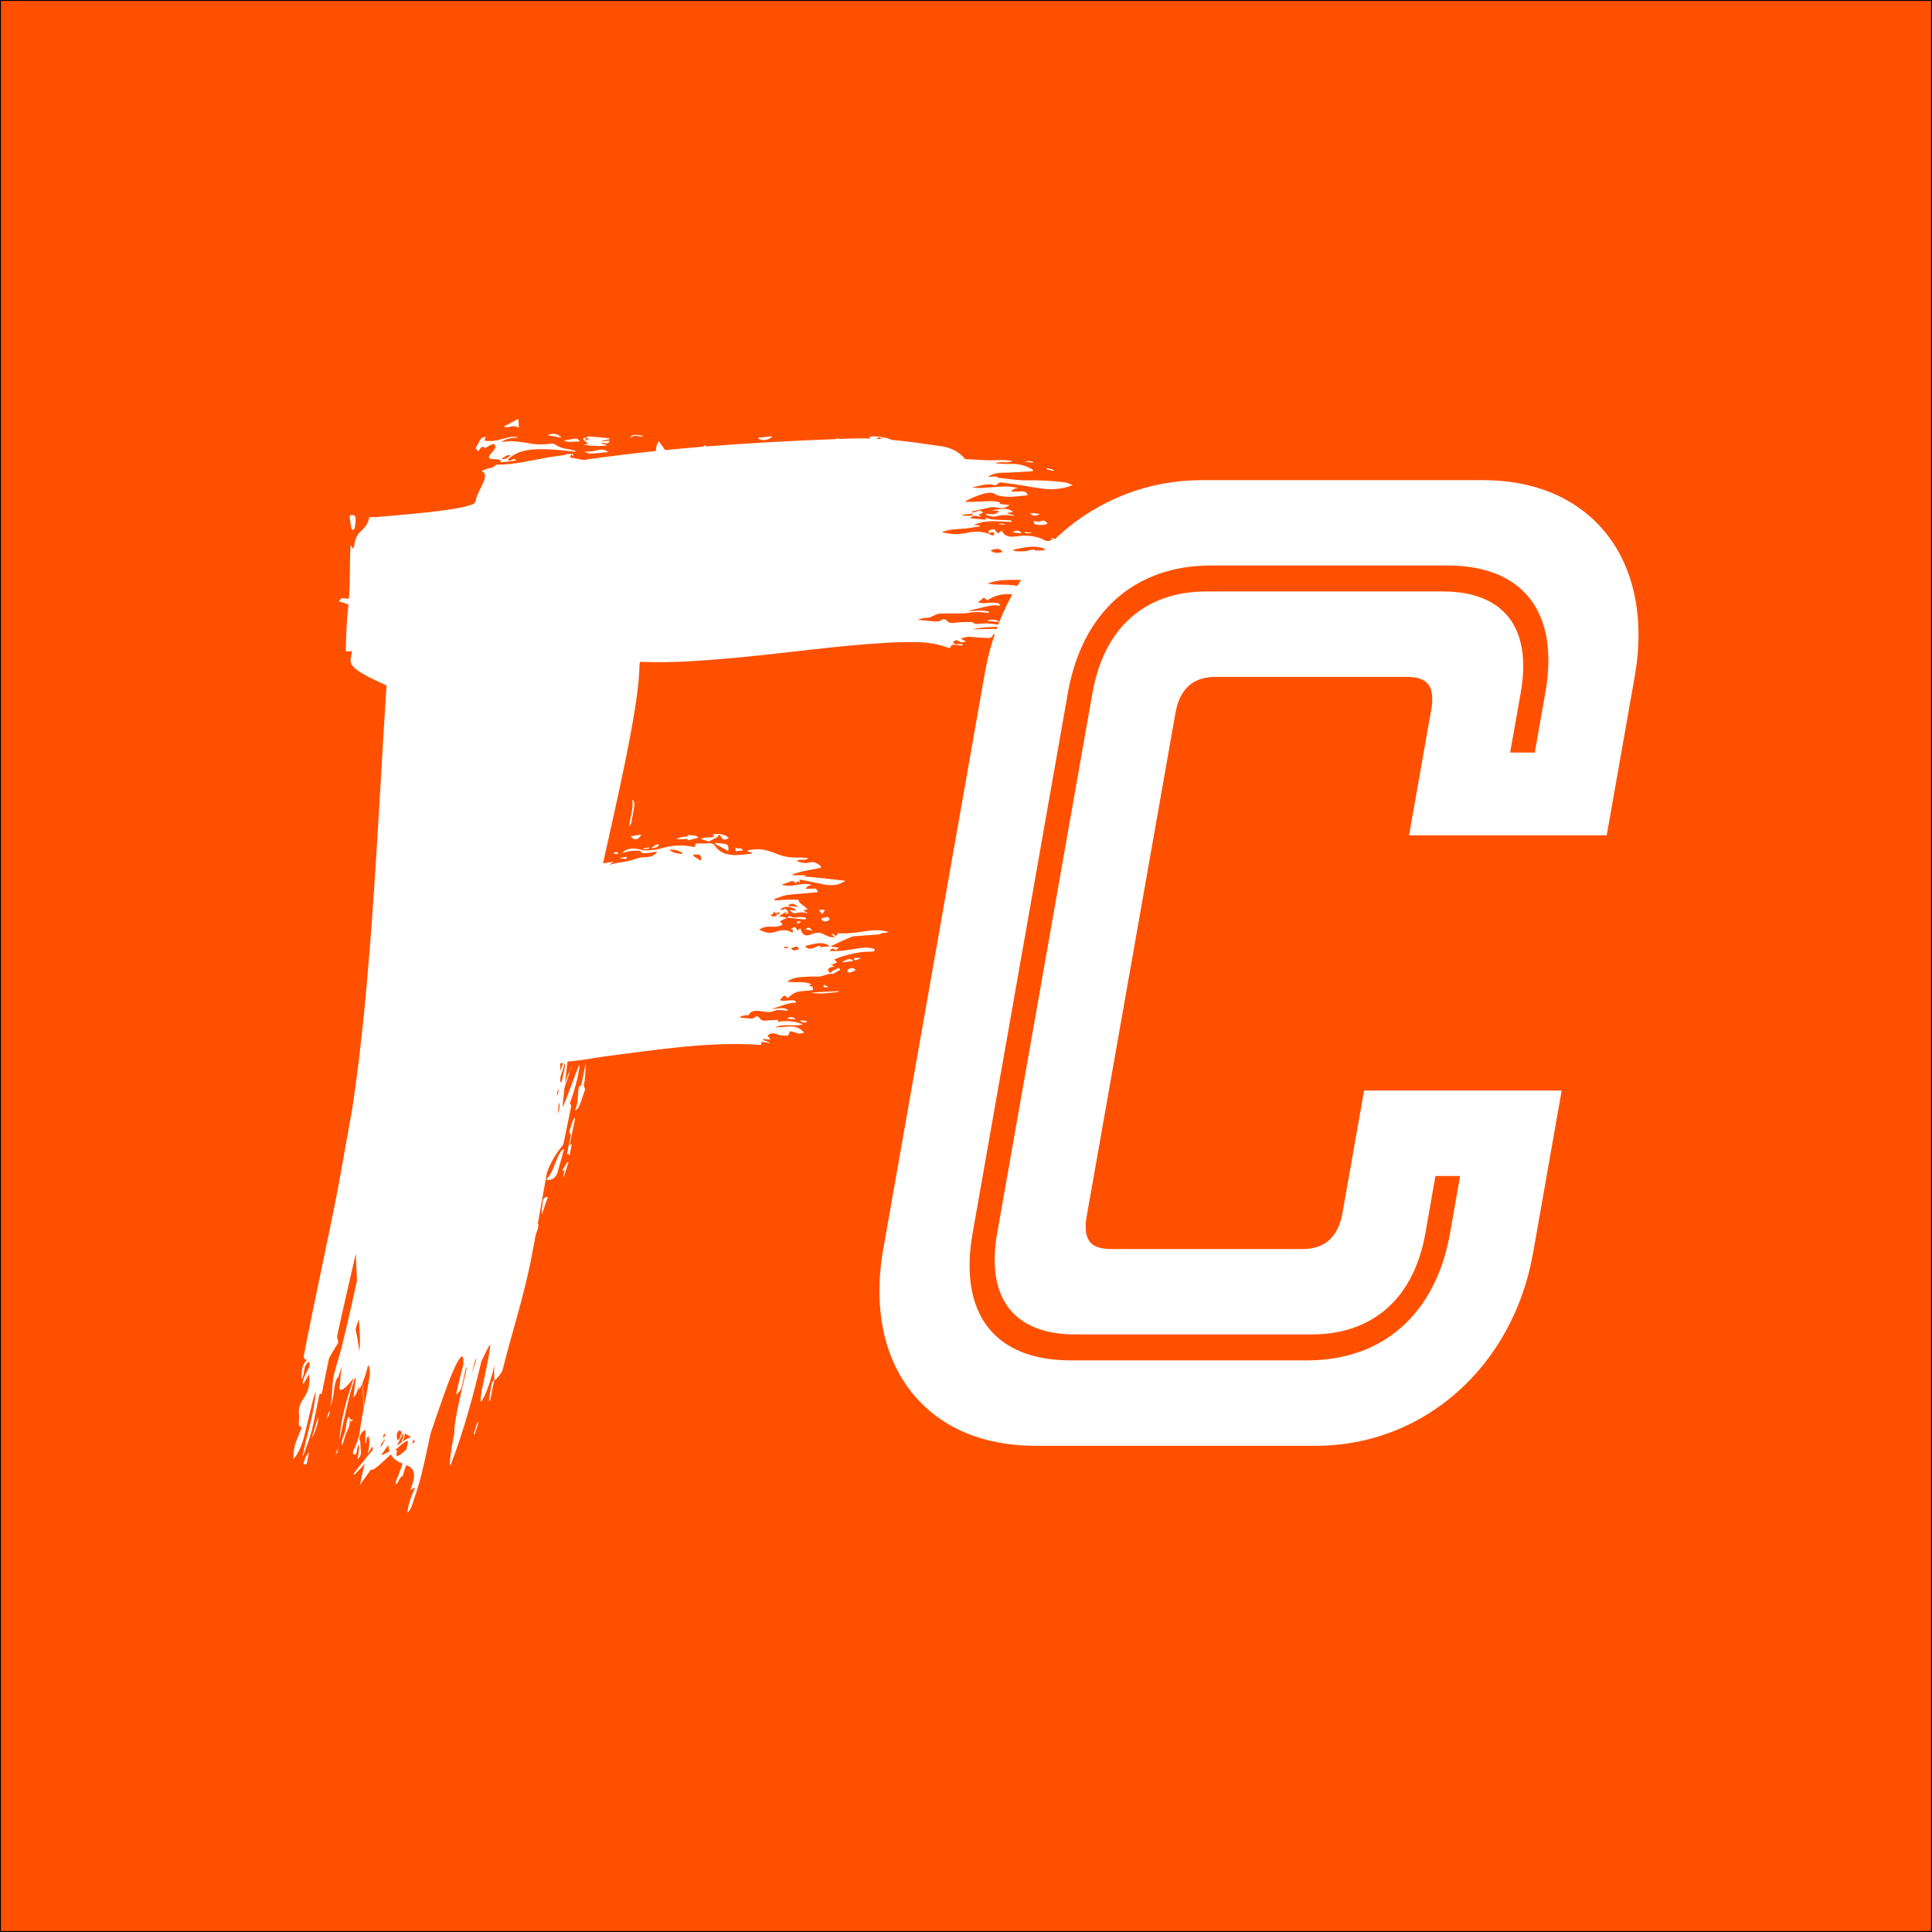
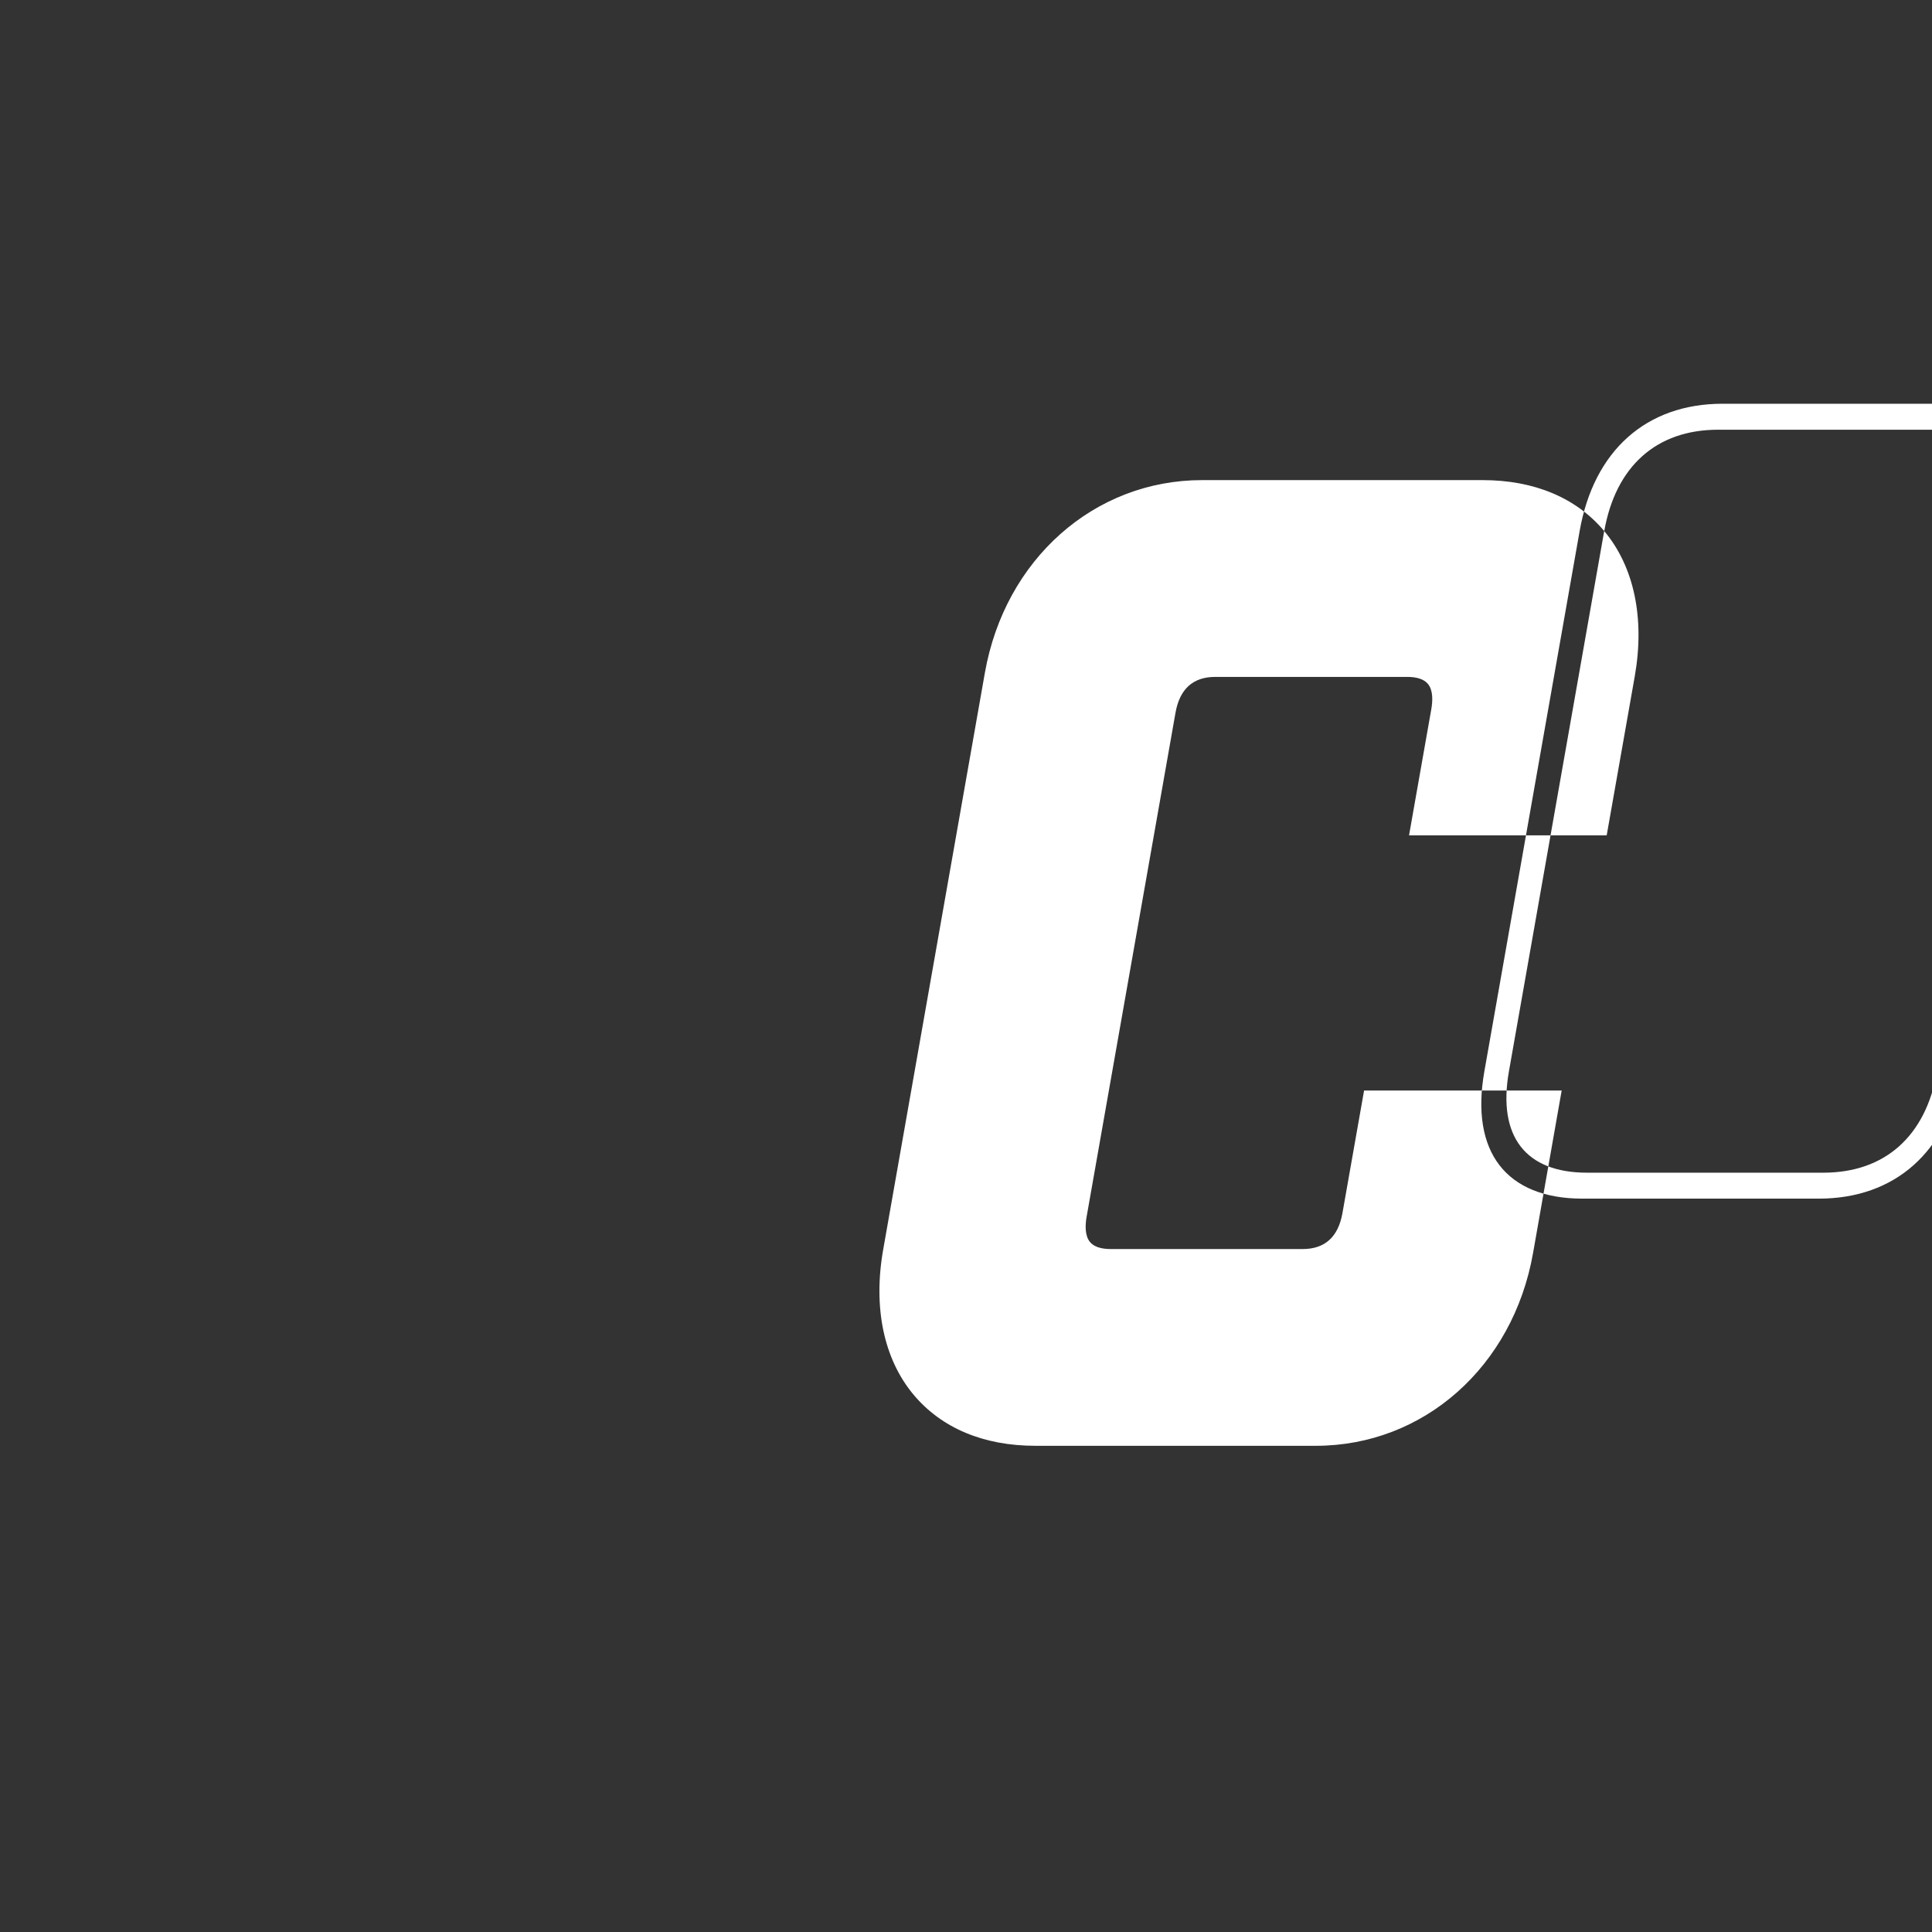
<svg xmlns="http://www.w3.org/2000/svg" id="App_Launcher" data-name="App Launcher" viewBox="0 0 1024 1024">
  <rect x="0" y="0" width="1024" height="1024" fill="#333333" stroke="none" />
  <defs>
    <style>      .cls-1, .cls-2 {        fill: #fff;      }      .cls-3 {        fill: #ff5000;        stroke: #000;        stroke-miterlimit: 10;      }      .cls-2 {        fill-rule: evenodd;      }    </style>
  </defs>
-   <rect class="cls-3" width="1024" height="1024" />
  <g>
-     <path class="cls-1" d="m850.26,281.47c-14.82-17.66-37.11-27-64.44-27h-148.7c-57.18,0-104.52,42.01-115.12,102.17-17.96,101.89-35.93,203.77-53.89,305.66-5.43,30.77.32,58.11,16.17,77,14.82,17.66,37.11,27,64.45,27,49.57,0,99.14,0,148.7,0,57.18,0,104.51-42,115.12-102.15,5.06-28.71,10.11-57.42,15.17-86.14-34.91,0-69.82,0-104.73,0-3.82,21.66-7.65,43.33-11.47,64.99-2.24,12.62-9.32,19.02-21.06,19.02h-101.74c-5.22,0-8.91-1.25-10.97-3.7-2.86-3.42-2.57-9.2-1.81-13.46,15.7-89.03,31.4-178.07,47.1-267.1,2.23-12.6,9.32-18.99,21.06-18.99,33.91,0,67.82,0,101.74,0,5.22,0,8.92,1.25,10.97,3.7,2.86,3.41,2.56,9.19,1.81,13.43-3.93,22.29-7.87,44.57-11.8,66.86h104.76c4.96-28.09,9.91-56.18,14.87-84.26,5.42-30.78-.32-58.13-16.18-77.03Zm-271.23,85.73c-16.83,95.47-33.66,190.93-50.5,286.4-6.08,34.42,8.78,53.68,41.4,53.68,41.74,0,83.48,0,125.22,0,32.61,0,54.27-19.27,60.34-53.68,1.78-10.1,3.56-20.2,5.33-30.3h13.06c-1.78,10.1-3.56,20.2-5.33,30.3-7.54,42.67-35.37,67.43-75.81,67.43-41.74,0-83.48,0-125.22,0-40.44,0-59.55-24.76-52.01-67.43,16.83-95.47,33.66-190.93,50.5-286.4,7.54-42.69,35.34-67.48,75.79-67.48h125.22c40.44,0,59.57,24.78,52.04,67.48-1.87,10.56-3.73,21.12-5.6,31.68-4.35,0-8.7,0-13.05,0,1.87-10.56,3.73-21.12,5.6-31.68,6.08-34.41-8.78-53.71-41.39-53.71-41.74,0-83.48,0-125.22,0-32.61,0-54.26,19.29-60.34,53.71Z" />
-     <path class="cls-2" d="m532.55,278.07c.02-.12.04-.23.06-.35-.94-.09-1.88-.18-2.82-.27-.03.17-.06.34-.09.51.92.03,1.9.08,2.85.11m-191.47,172.09c1.02-.17,2.05-.32,3.07-.49,0-.18-.03-.37-.03-.56-1.03.19-2.06.38-3.09.56,0,.17.02.31.05.48m202.14-167.52c1.21.01,2.42.02,3.64.03,0-.06,0-.13.01-.18-1.17-.19-2.34-.37-3.52-.56-.04.24-.08.48-.13.71m-365.34,488.27c1.44-1.03,1.12-2.46,1.35-3.76-.47,1.25-.9,2.49-1.35,3.76m246.81-282.32c-.66-.12-1.31-.25-2.2-.41.06.52.08.91.18,1.53.77-.43,1.4-.78,2.02-1.12m13.98,34.83c.08-.13.14-.27.22-.39-.76-.37-1.54-.73-2.38-1.15-.32,2.1,1.36,1.22,2.16,1.54m-113.65-70.98c.91.06,1.81.17,2.84.25-.73-1.4-1.52-1.46-2.84-.25m-152.03,299.61c1.22-1.29,1.96-2.68,1.63-4.48-.59,1.61-1.11,3.05-1.63,4.48m385.61-502.94c-1.22-.34-2.41-.69-3.62-1.05-.11.21-.21.43-.29.67,1.24.31,2.48.62,3.68.94.07-.2.14-.36.23-.56m-15.68-4.36c1.81.18,3.34.31,5.09.49-1.54-1.24-3.18-.89-5.09-.49m-210.71,209.34c-1.27.25-2.33.43-3.39.62.02.09.04.19.06.28.96.09,1.94.18,3.03.29.11-.42.22-.8.31-1.19m94.71,38.51c1.25.24,2.29.42,3.63.68-1.44-1.9-2.24-2.06-3.63-.68m26.41,15.05c-.25,0-.6.31-.74.56-.08.12.09.52.3.61.23.09.59.08.9,0,.67-.2,1.3-.45,2.22-.75.04.11-.02-.22-.13-.23-.84-.12-1.69-.19-2.56-.2m-26.36,34.31c.16.03.42-.46.79-.83-1.38-.13-2.38-.23-3.6-.34.53,1.45,1.84,1.04,2.81,1.18m-9.87-2.04c1.5.14,3.01.28,4.6.43-1.04-1.46-3.26-1.64-4.6-.43m-166.09,220.13c.2.05.38.08.58.13.68-2.05,1.33-4.08,2.03-6.12-.23-.05-.42-.08-.63-.14-.65,2.05-1.31,4.1-1.98,6.13m287.15-428.55c.13-2.5-2.5-.93-3.53-2.19.41,1.71,1.42,2.27,3.53,2.19m-188.87,116.21c-1.93-.67-2.8,1.27-4.25,1.72,1.95.32,3.72-.42,4.25-1.72m196.76-175.84c1.27,1.81,2.48,1.97,5.13.49-1.86-.19-3.56-.34-5.13-.49m-108.83,210.7c-.33-.14-.67-.37-1.04-.37-.71-.04-1.46.06-2.14.11.56.76,1.13,1.54,1.63,2.23.29-.35.66-.74.97-1.14.22-.28.38-.56.58-.83m-98.39-251.28c.67.23,1.63-.09,2.45-.16-5.06-1.08-6.49-.88-7.42,1.08,1.77-1.29,3.3-1.53,4.97-.91m197.78,50.89c1.79.17,3.3.31,4.84.45-.73-1.48-3.16-1.96-4.84-.45m-13.51,46.88c2.18.21,4.26.41,6.63.63-1.65-1.49-4.47-1.68-6.63-.63m-133.06,120.06c-.58,2.09-.27,2.35,1.68,1.84.63-.16,1.3-.06,1.93-.09-.24-2.2-2.77-.47-3.61-1.75m62.15,60.24c-.64-1.56-3.39-1.3-5.93.73,1.92-.23,3.86-.47,5.93-.73m-289.44,265.6c.26-1.65.67-3.32,1.03-5.04-1.97,1.66-2.31,3.88-3.01,6.05,1.24.44,1.79.16,1.98-1.01m127.7-544.22c2.18.39,4.51.8,7.04,1.25-1.28-2.2-5.51-2.68-7.04-1.25m145.78,257.39c1.11.54,2.27.14,3.55-.66-.53-.73-.48-1.85-1.92-1.32-.74.26-1.54.32-2.63.52.29.48.5,1.2,1,1.46m-271.02,274.07c1.69-2.33,3.92-9.14,3.44-11.29-1.11,3.72-2.25,7.46-3.44,11.29m288.39-248.08c-1.21-1.35-2.45-1.19-3.64-.61-.45.21-.65.88-.97,1.32.52.24,1.08.78,1.53.66.99-.26,1.92-.85,3.08-1.38m-155.61,106.21c.1.08.2.14.28.21.28-.09.54-.21.93-.36-.27,1.28-.51,2.45-.76,3.63.15.01.26.04.37.04.82-2.6,1.66-5.2,2.48-7.82-.18-.05-.36-.1-.55-.17-.91,1.5-1.83,2.97-2.75,4.46m131.92-94.24c2.62.57,5.67.71,8.81.26,1.41-.22,2.78-.23,4.16-.38.54-.06,1.11-.22,1.67-.31-.04-.11-.06-.21-.07-.32-4.99.26-9.96.51-14.57.74m-89.98-83.73c-1.78.26-3.55.55-5.65.87,1.89,2.54,4.09,2.03,5.65-.87m87.4,44.56c-.17-.2-.33-.54-.5-.55-1.31-.14-2.63-.54-3.83-.23-1.96.49-3.48.15-4.54-.76-.45.41-.83.72-1.14,1.03,3.1.33,6.19.68,9.29.97.19.01.47-.31.72-.45m-17.94-255.71c-2.49.27-5,.54-7.47.81,0,.16-.02.3-.04.46,2.2,1.47,6.03.79,7.51-1.27m-102.12,2.93c-.65-1.53-1.63-1.82-2.98-1.58-1.78.32-3.52.61-5.39.94,2.48,1.54,5.44.19,8.37.64m260.73,70.97c1.49,1.31,4.5,1.08,6.5-.47-1.72-1.62-4.05-1.49-6.5.47m-280.31,331.72c-.32,2.24-.43,4.5-.64,6.72.04.02.09.04.16.06,1.07-3.02,2.11-6.04,3.17-9.14-1.52-.1-2.45.59-2.69,2.35m261.35-358.82c1.98.47,4.05.41,6.24-.36-.76-1.11-1.69-2.01-3.07-1.55-1.52.51-2.87.6-4.25-.07-.1,1.2.12,1.75,1.07,1.98m12.2,37.62c-6.62.04-13.27.11-19.38.17,2.47,1.19,18.1,1.23,19.38-.17m-227.7,122.38c.44-.47.85-.96.96-1.47.65-3.31,1.29-6.6,1.79-9.92.11-.84-.37-1.71-.59-2.58-.17.06-.35.12-.52.19.62,4.62-1.33,9.16-1.64,13.79m-16.34-199.49c-2.52.57-4.98,1.17-7.56.79,1.14.56,2.35,1.17,3.57,1.12,3.08-.12,6.14-.53,9.22-.84-1.39-1.11-3.22-1.52-5.23-1.07m67.14,208.8c-1.65-.32-3.42-.37-5.12-.54-.08.14-.16.29-.26.42,2.34,1.31,4.66,2.62,6.94,3.93.52-2.08.07-3.52-1.55-3.82m193.32-148.16c.26-.07.51-.04.8-.06-.21-.22-.39-.64-.62-.64-1.17.03-2.39.13-3.56.25-.48.04-1,.32-1.46.27-2.93-.32-5.79.28-8.67,1.12-.01.17-.02.31-.05.48,2.21-.18,4.42-.36,6.64-.52,1.06-.07,2.34-.49,3.15-.11.83.39,1.21.29,1.91-.16.53-.35,1.21-.45,1.84-.63m-212.77,143.46c-.41.49-1,1.06-2.28.92-1.14-.12-2.48.64-3.73,1.02.01.13.01.24.03.37,1.78-.07,3.54-.18,5.55-.28,0,.15,0,.48.02.82,1.85-.46,3.69-.91,5.54-1.37-.21-.72-.81-1.15-1.86-1.17-1.02-.03-2.01-.18-3.27-.3m-95.22-216.27c1.77-.45,3.49-.83,5.39.4-.1-1.73-.2-3.08-.32-4.73-2.7,1.44-5.06,2.67-7.38,3.91-.02.13-.05.26-.07.38.8.04,1.63.24,2.38.04m-84.82,524.32c-.54,1.31-1.08,2.6-1.21,3.85-.19,2.42-.64,4.74-1.73,7.04-.62,1.29-.62,2.75-.91,4.16.12.05.23.09.35.14.22-.5.48-.99.66-1.49.58-1.76.92-3.59,1.73-5.27,1.01-2.17,2.17-4.24,1.45-6.63.24.32.47.64.74,1.03.32-.19.69-.42,1.43-.86-1.8,0-2.31-.74-2.5-1.96m2.1-469.77c.37-.3,1.03-.6,1.08-.92.24-1.78.55-3.59.45-5.36-.1-1.46-1.1-1.82-2.94-1.5-.05.59-.2,1.21-.11,1.79.22,1.69.51,3.34.82,4.99.1.38.46.66.7,1.01m117.92,311.78c-.12-.05-.23-.07-.34-.12-.37.6-.87,1.2-1.08,1.85-.66,1.92-1.21,3.84-1.71,5.55.3.64.73,1.2.8,1.84.05.67-.27,1.39-.45,2.08-.55,2.72-1.09,5.44-1.64,8.15,1.04-1.32.95.46,1.46.25.41-1.96.79-3.89,1.21-5.94-.37.16-.63.25-1.16.49,1-4.88,1.93-9.52,2.91-14.16m72.46-148.93c-1.41.12-2.78.11-4.17.23-.44.04-.91.36-1.66.66,1.68.58,2.88.98,4.09,1.4,1.57-.78,3.26-1.63,4.84-2.42.06-.33.14-.66.2-.99.39.1.86.1,1.17.29.27.19.35.58.5.87.91,1.51,2.28,1.62,3.91.38-1.26-1.87-6.95-2.92-8.65-1.48.4.08.72.18,1.04.26-.4.47-.83.75-1.27.8m145.56-171.37c-.05.2-.12.38-.18.58,1.17.31,2.32.77,3.53.86,1.12.06,2.3-.27,3.45-.5,2.65-.56,5.26-.35,7.8.25.04-.13.08-.22.1-.35-1.2-.34-2.39-.7-3.58-1.07,0-.11,0-.2-.02-.32.97-.17,1.95-.33,2.98-.51-3.5-3.02-7.96-.81-12.01-.95,1.49.16,2.95.3,4.56.45-2,2.7-4.42,1.51-6.62,1.56m-213.5,302.84c.31-1.13.48-2.25.69-3.36-.12.17-.21.36-.34.52.29-.69.33-1.53.41-2.29.12-1.49.17-2.97.25-4.47.05-.48.15-.95.22-1.43-.09,0-.18-.01-.28-.02-.79,3.8-1.57,7.61-2.33,11.35-.57-.3-1.03,0-1.19.77-.18.77-.3,1.57-.38,2.36-.21,3.27-.15,6.53-1.67,10,1.67-.92,2.27-2.18,2.73-3.54.84-2.5,1.75-4.97,2.57-7.46.12-.32-.05-.76-.19-1.07-.24-.44-.42-.9-.5-1.37m-11.98,34.94c-.72,1.09-1.39,2.22-1.9,3.39-1.76,3.99-2.74,8.32-6.04,11.74,2.62.57,5.18-.92,5.99-3.66,1.24-4.12,2.32-8.27,3.58-12.82-.64.51-1.29.84-1.63,1.35m13.81-374.68c-.6,0-1.14,0-2.16,0,1.45.9,10.97,1.32,12.79.47-1.11-.3-2.22-.62-3.34-.94.87-.24,1.68-.24,2.45-.07,1.25.26,1.75,0,2.14-1.39-1.34.15-2.68.3-4,.44,0-.09,0-.18,0-.3,1.31-.31,2.68-.63,4.04-.94-.01-.15,0-.28-.02-.43-3.77-.36-7.52-.75-11.32-1.03-.37-.03-.82.61-1.28.95.09.1.18.21.26.31.47-.13.98-.26,1.89-.5-.82.7-1.3,1.11-1.88,1.59-.3-.65-.51-1.13-.83-1.78-.49.45-.83.76-1.01.91.92.84,1.74,1.59,2.57,2.35-.09.11-.19.23-.31.35m-45.44,7.74c1.53.46,3.4-.35,4.76-1.95-1.91-.26-3.15.95-4.76,1.95m-12.19-3.95c-.63-.69-1.18-1.29-1.49-1.66.78-1.41,1.51-2.67,2.17-3.96.58-1.25,1.72-2.05,3.23-2-.21.54-.38,1.07-.71,1.95,1.49.07,2.92.33,4.35.16,2.14-.3,4.33-.79,6.46-1.4,2.08-.62,4.11-1.06,6.18-.74.31.04.57.17.82.34-3.06.08-6.07.37-8.95,2.32,2.13-.16,4.11-.53,6-.4,3.1.22,6.2.58,9.21,1.18,3.77.75,7.58.55,11.44.13.65-.08,1.46.05,1.92.39,1.68,1.19,3.51,1.91,5.66,2.27,1.74.25,3.45.74,5.19,1.12-.05.16-.09.31-.14.47-4.13-.4-8.24-.95-12.41-1.16-4.86-.23-9.78-.44-14.71.71-3.35.76-6.48,2.46-8.52,4.52.47.96,1.24.74,2.02.25.78-.5,1.47-.64,2.37.37-2.92.35-5.48.65-8.23.98.13-1.48-1.02-1.65-2.39-1.65-.94.01-1.9-.08-2.83-.23-1.06-.16-1.3-.9-.75-1.78.59-.89,1.4-1.62,2.02-2.47.43-.54.94-1.14,1.02-1.73.23-1.61-.71-2.22-2.25-1.49-1,.46-1.93,1.13-2.98,1.74-1.55-1.09-2.16-.84-3.71,1.76m43.01,345.04c-.2.58-.37,1.12-.55,1.61.01,1.3-.12,2.77-.36,4.42,0,0,.01,0,.02,0,1-1.95.99-3.93.89-6.04m-77.72,179.87c-.09.42-.22.84-.36,1.25.53-.46,1.03-.93,1.53-1.41-.36-.38-.72-.72-1.05-1.04.02.34,0,.68-.12,1.2m-3.48,4.17c.27-1.1.52-2.19.77-3.28.69-2.92-2.48-.32-6.46,3.39-.02.13-.06.24-.08.37.38-.01.7,0,1.02-.02-.15.51-.31.98-.42,1.43-.69,2.93,1.82,1.15,5.18-1.88m-8.92.77c-.33-.9-.54-1.91-.68-3.11-.98,1.4-2,2.81-3.01,4.24-.05.06-.05.09-.08.12,0,0,0-.02-.02-.02-.16.27-.36.54-.56.81.95.03,2.51-.81,4.35-2.05m-3.59-6.7c.45-.51.89-.97,1.31-1.45-.03-.33-.09-.66-.12-.99-.17.03-.38.03-.53.04-.2.8-.44,1.6-.65,2.4m-9.87-17.15c.62-3.03,1.27-6.05,1.77-9.09.46-2.57.85-5.17,1.27-7.73.02-2.33-.2-4.14-.91-4.87-.75,3.16-1.67,6.28-2.98,9.36.43,4.94.69,9.37.86,12.33m-2.76-45.84c-.79,1.59-1.59,4.06-1.78,5.55.76,2.78,1.41,6.79,1.98,11.28.29-2.48.4-4.96.3-7.45-.15-2.92-.33-6.07-.5-9.38m22.92,64.84c1.87-1.29,3.49-2.3,4.57-2.48-.29-.26-.52-.46-.64-.54-.83-.52-1.68-1.01-2.48-1.45-.21,1.61-.69,3.36-1.46,4.48m.24-4.08c-.97,2.04-2.04,4.07-3.04,6.11.9-.64,1.75-1.27,2.58-1.84.04-.55.02-.95.16-1.21.76-1.32.82-2.61.47-3.97,0-.02,0-.04,0-.06,0,0-.01,0-.02,0,0,.33,0,.69-.15.97m-3-.54c-.13,1.03-.13,2.08.14,3.18.04.21.14.4.24.67,1.67-1.24,1.49-3.07,2.19-4.57-.48-.26-.99-.53-1.48-.77-.35.47-.7.95-1.09,1.5m-8.15,6.85c.13-.29.25-.56.4-.86.6-.94,1.24-1.92,1.52-2.94,0-.01,0-.02,0-.04-.63.81-1.31,1.66-2.05,2.54-.17.62-.32,1.25-.47,1.88.2-.17.41-.38.59-.59M464.43,232.5c.93.05,1.87.11,2.82.18-.86-1.06-1.45-1.12-2.82-.18m45.63,40.34s.06.37.21.39c1.79.26,3.57.4,5.32-.48,0-.17,0-.33.01-.5-1.84.21-3.64.4-5.55.59m15.03,18.94c1.69,1.65,3.88,1.38,6.27.83-.87-1.93-3.25-2.2-6.27-.83m-225.65,273.44c.14-.86.11-1.33-.15-1.57-.5,1.84-1.31,4.51-2.28,7.29,0,.89,0,1.78,0,2.67.13,0,.23,0,.38,0,.12-.14.29-.26.32-.4.61-2.66,1.29-5.32,1.73-8m-4.25,15.52c.97-1.3.96-2.54.65-3.83-.24,1.13-.45,2.3-.72,3.6.02.08.03.15.07.23m1.8-13.05c.57-1.63,1.06-3.12,1.5-4.27-.38,0-.85.05-1.52.17.02,1.36,0,2.72.02,4.1m-46.9,160.1c.79-2.45,1.62-4.89,2.47-7.32-.35-.88-1.31,2.3-2.47,7.32m104.69-277.5c1.72,1.95,4.3,1.99,6.69,2.39.1-.16.23-.33.33-.5-.94-.49-1.8-1.18-2.82-1.44-1.33-.33-2.74-.32-4.2-.46m12.71,3.37c1.21.79,2.44,1.58,3.65,2.37.22-.17.41-.32.65-.47-.27-.8-.26-2-.85-2.3-.84-.45-2.13-.28-3.18-.37-.09.27-.19.52-.27.78m41,30.97c.46.68.69,1.09.8,1.2,1.06-.15,1.83-.28,2.59-.39-.1-.15-.34-.41-.57-.69,1.67-.22,1.8-.3,1.85-1.56-1.17.9-2.31,1.28-2.91-.22-.52.7,0,1.98-1.76,1.66m7.23,17.3c-.04.24-.12.47-.2.69.84-.08,1.68-.16,2.52-.23-.79-.72-1.55-.7-2.32-.46m121.21-210.54c.44.25.83.72,1.29.76,1.64.08,3.35.16,5.03,0,1.39-.14,2.84-.65,4.27-.91.33-.07.72.26,1.08.39-.03.07-.08.13-.13.19,2.21-.05,4.39-.08,6.74-.14-5.74-3.26-11.96-1.63-18.28-.3m18.78,2.56c1.23-.06,2.33-.11,3.79-.18-1.78-1.28-2.67-1.23-3.79.18m-138.19,186.22c1.88.18,3.51.33,5.46.53-2.26-2.09-3.52-2.23-5.46-.53m1.64,22.32c1,1.44,2.04,1.61,4.23.58-.78-2.77-2.85-.33-4.23-.58m7.5-1.03c1.17,1.41,2.41,1.73,4.27,1.11.98-.34,1.91-.8,2.89-1.17.85-.33,1.25-.15.86.64,1.7-.14,3.3-.31,5.19-.47-4.22-3.09-8.68-1.11-13.21-.11m-1.46,44.76c.34.32.59.67.98,1.12-1.49.54-2.69.69-3.94.21-1.11-.43-2.3-.68-3.37-.98-.24.21-.35.27-.38.35-.59,2.01-.61,2.14-2.78,2.03-1.53-.07-3.06-.44-4.49-.92-1.59-.57-2.8-.5-4.41.84.26.34.5.68.74,1.02.19.31.41.62.79,1.17-1.46-.14-2.62-.24-3.82-.36-.04.15-.11.3-.16.45,1.24.53,2.52,1.05,3.76,1.56-.07.07-.1.14-.15.21-1.36-.24-2.71-.48-4.17-.73-.11.44-.27.96-.44,1.6-.27.02-.54.07-.78.06-26.72-1.85-53.75,2.47-80.64,5.91-3.36.41-10.7,1.68-14.07,2.17-2.31.34-4.61.5-7.04.73-.3,2.52-.63,4.98-.9,7.45-.16,1.4-.29,2.78-.48,4.14,1.27-3.84,2.13-6.49,1.6-4.67.43-.73.86-1.48,1.22-2.23-.73,2.21-1.88,5.59-3.03,9.09-.35,3.2-.67,6.4-1.06,9.62-.46,4.38,9.62-25.6,9.04-21.23-.82,6.28-2.48,12.43-4.66,18.53-.25.74-.97,1.66.11,2.33.16.14.05.76-.02,1.13-1.29,6.41-2.6,12.81-3.93,19.21-.09.42-.43,1.04-.7,1.38-3.7,4.34-6.27,9.13-8.14,14.15-1.64,9.17-3.26,18.37-4.9,27.54.2-.08.3-.13.55-.22-.85,4.11-.03.92-1.22,4.62-.1.27-.23.54-.32.83-.89,4.79-1.79,9.61-2.74,14.4-4.04,19.87-9.87,37.41-14.81,57.18-.47,1.92-2.31,3.68-3.72,5.4-.29.38-.49.2-.64-.3-.78,3.97-1.57,7.75-2.36,11.53-.16-.03-.35-.04-.55-.06.46-2.99.8-5.97,1.39-8.95.18-.88.95-1.71,1.5-2.64-.24-1.17-.18-3.91-.08-7.03-1.25,5.66-2.92,11.19-5.42,16.56-.37.83-.94,1.59-1.4,2.37-.18-.05-.34-.1-.52-.15.2-1.88.35-3.76.7-5.62,1.25-6.49,2.82-12.95,3.92-19.45.28-1.71.46-3.42.62-5.13-1.42,1.97-3.27,6.04-4.78,9.34-4.37,18.4-9.29,36.67-16.21,54.63-.17-.01-.33-.04-.53-.05.17-1.68.24-3.36.45-5.03.53-3.83,1.16-7.67,1.98-11.49-.29-8.03,6-30.37,6.59-35.02-.1,0-.2-.01-.3-.02-.11.3-.24.6-.31.89-.64,2.98-1.23,5.92-1.87,8.88-.39,1.75-1.34,3.28-3.1,4.66.87-5.52,2.59-10.91,3.87-16.32-.11-2.75.01-6.58-3.01-1.34-4.27,7.55-10.23,26.08-14.32,37.82-1.75,7.59-3.18,15.2-5.1,22.76-1.36,5.43-3.22,10.78-5,16.13-.46,1.34-1.4,2.57-2.36,3.76.45-4.62,2.07-8.99,4.18-13.65-.91.46-1.54.76-2.61,1.3,3.94-9.53,1.47-11.6-2.19-13.17-.56,1.78-1.14,3.56-1.66,5.31-.04.12-.04.33-.12.38-1.85.9-1.91,2.94-3.19,4.23-.05.05-.16.04-.68.21.19-.84.18-1.56.49-2.19,1.32-2.86,2.34-5.77,3.24-8.71-2.31-.94-4.71-2.09-6.23-4.86-4.7,4.49-9.64,9.21-10.49,8-3.58,5.03-6.28,8.81-6.15,8.6.72-1.21.75-2.43,1-3.71.51-2.67,1.2-5.33,1.89-7.97-3.28,3.77-5.8,6.4-5.84,5.6-1.54,1.38,2.18-3.39,6.87-9.07.03-.18.1-.37.18-.56-.02.13.07.15.05.26.94-1.14,1.91-2.3,2.89-3.45.05-.48.08-1,.15-1.49-.14-.06-.3-.11-.46-.16-.74,1.22-1.51,2.47-2.25,3.66.64-3.05,1.3-6.21.43-9.35-1.85.98-.53,2.78-1.78,3.9.05-2.41.11-4.79.16-7.22-1.75.47-3.27,2.85-3.26,5.02.02.31.28.61.45.92.09,1.73.17,3.57.33,5.42.14,1.53-.16,2.88-1.76,4.16.2-2.69,1.48-5.24.38-8-.35,1.74-.61,3.11-.93,4.49-.11.4-.38.99-.68,1.08-.32.11-.9-.2-1.11-.48-.2-.26-.13-.77.02-1.15.49-1.27,1.05-2.52,1.54-3.79.1-.22.08-.46.19-.65,1.6-3.08,1.78-6.27,2.24-9.52.46-3.1,1.05-6.21,1.66-9.32-.18-2.47-.43-6.63-.82-12.85-.52,1.24-1.13,2.46-1.82,3.66.09-.59.18-1.19.3-2.2-1.23,2.14-1.28,4.32-3.17,5.97.46-3.61.83-6.95,1.28-10.31-.17-.01-.34,0-.49-.01-3.67,10.97-5.66,22.15-8.31,33.29.37-3.11.64-6.2,1.17-9.3,1.21-7.09,3.31-14.05,5.56-20.97.35-1,.62-1.98.9-2.96-2.95,3.8-6.3,7.63-7.54,5.76.41-4.51.82-8.47,1.2-12-1.35,4.61-2.34,7.66-2.18,5.82-2.55,4.73-1.33,10.31-3.93,15.41,1.55-5.66.67-11.24,2.04-16.76,1-4.12,2.29-8.21,3.47-12.31.78-2.71,5.41-22.11,8.72-37.58-.12-2.59-.25-5.23-.37-8-.1-1.73-.18-3.85-.29-6.18-3.18,13.9-9.47,41.26-9.75,43.14-.14.88-.04,1.89.31,2.69.37.86.1,1.42-.37,2.16-1.52,2.42-2.93,4.86-4.34,7.3-1.33,6.32-2.61,12.63-3.93,19.08-1.26-.7-1.18.29-1.34.96-1.31,6.16-2.4,12.36-3.94,18.5-1.12,4.28-2.82,8.46-4.27,12.68-.1.25-.31.46-.55.87,2.1-11.64,6.34-22.9,6.97-34.49-.57,1.7-1.17,3.42-1.59,5.14-1.47,5.92-2.81,11.87-4.28,17.79-.93,3.83-2.22,7.58-4.45,11.05-.38.56-.84,1.11-1.46,1.99-.09-3.15.16-5.96,1.14-8.71.99-2.73,2.15-5.43,3.27-8.22-2.86-.58-.98-3.57-1.49-6.67-.51-3.06.67-6.28,2.63-8.96,2.92-4.06,3.06-8.52,2.77-12.58-.94,1.6-1.93,3.35-2.92,5.08-.21-.07-.37-.14-.56-.21.39-2.16,1.11-4.24,2.3-6.23.87-1.42,1.56-2.86,1.27-4.47-.03-.17-.14-.29-.39-.88-.79,1.07-1.61,1.85-1.9,2.74-.44,1.41-.52,2.9-.82,4.35-.17.82-.44,1.64-.83,2.43-.34-5.55.23-7.79,2.68-10.38-1.7-.16-1.83-1.11-1.57-2.58,3.3-18.38,15.38-73.42,18.64-91.81,2.25-12.62,4.52-25.21,6.77-37.81,10.48-66.93,14.05-160.96,18.32-225.22-9.7-4.44-19.74-8.87-19.06-13.53.23-1.5.48-2.99.74-4.66-.66.03-1.14,0-1.62.13-1.13.31-1.74-.05-1.67-1.14.23-7.79.48-15.6,1.42-23.43.02-.09.01-.17,0-.26-2.46-.92-4.31-1.53-5.15-1.55.48-.6.95-1.19,1.39-1.79,1.33.13,2.67.2,3.99.28.76-9.21.35-18.35.85-27.58.02-.11.06-.25.21-.76.4.68.67,1.11,1.13,1.88.27-.68.61-1.2.65-1.66.32-2.81,1.14-5.56,3.42-7.58,2.28-2.05,4.25-4.47,4.48-7.51,1.91-.07,3.81,0,5.67-.23,4.55-.55,48.48-3.47,50.49-7.67.53-1.09.56-2.37,1.05-3.49.86-2.07,1.95-4.07,2.89-6.12.4-.9.91-1.83,1.08-2.78.29-1.54.58-3.15-1.26-4,0-.13,0-.26,0-.39,1.3-.46,2.57-1.16,3.86-1.31,1.19-.16,2.04-.5,2.91-1.28.32-.29.8-.59,1.16-.6,9.24.07,18.34-2.34,27.52-3.92,2.6-.45,5.18-.71,7.8-1.1.54-.07,1.06-.39,1.51-.58,1.07,0,2.15-.04,3.39-.06.03.15.14.49.3,1.13-.54-.35-.82-.54-1.3-.81-.22.5-.36.88-.63,1.51,1.92.38,3.71.78,5.52,1.07.71.13,1.38.13,2.06.22,6.73-.98,13.51-1.88,20.24-2.68.17-.03.33-.05.48-.06,5.76-.69,11.49-1.36,17.24-1.96.09-1.74.3-3.47,1.52-5.14,1.2,1.58,2.33,3.13,3.46,4.67,6.65-.65,13.29-1.26,19.95-1.79.35-.28.72-.54,1.2-.92.09.21.27.48.46.79,22.87-1.83,45.76-3.03,68.64-3.89.21-.13.4-.25.57-.33.81.08,1.59.15,2.38.22,2.17-.09,4.4-.17,6.62-.26,2.94-.09,5.87-.05,8.83.04-.16-.38-.29-.67-.42-.94,2.98-.59,9.19.35,11.83,1.66,8.66.81,17.31,2.08,25.86,3.31,5.31.75,9.9,2.99,13.05,6.9,3.5.17,6.98.32,10.47.55,4.88.34,9.93-.62,14.69.58-3.08,1.25-6.17-.25-9.29,1.13,2.94.11,5.88.39,8.82.3,3.94-.11,7.41.94,10.61,2.71.29.15.46.46.68.7-.06.15-.11.29-.16.45-1.93.11-3.89.2-5.86.35-2.14.11-4.23.26-6.35.35-1.76.08-3.55.01-5.28.15-2.19.2-4.32.75-6.27,2.14,1.44-.07,2.88-.17,4.35-.18.3,0,.58.34,1.05.65,5,.48,10.27,1.48,15.6,1.37,6.5-.14,12.87.27,19.2.97,1.53.18,2.94.91,4.73,1.48-3.01,1.31-5.76,1.86-8.56,2.11-4.62.46-9.01-.33-13.41-1.09-5.35-.93-10.73-1.74-16.13-2.39-.79-.09-1.85,1-2.94,1.65-3.92-1.59-8.14.28-12.34,1.01.98.11,1.98.25,2.99.28.99.03,2.05,0,3.05-.06,3.91-.25,7.83-.63,11.73-.72,2.32-.04,4.62.4,6.87.85-.68.1-1.39.09-1.99.34-.6.22-1.1.7-1.66,1.09.07.15.11.33.16.49,1.72-.05,3.45-.07,5.17-.16,1.76-.08,2.73.47,3.2,2.04-5.2.53-10.32,1.45-15.32.23-.43-.11-.92-.21-1.25-.44-2.01-1.48-4.34-1.25-6.74-.6-3.33.88-6.48,2.31-9.55,3.86,0,.17.02.34.02.5,3.07-.08,6.13-.06,9.2-.25,3.11-.19,6.17-.48,9.12.64-.09.18-.15.31-.23.45-.08.12-.17.21-.19.25,1.64.15,3.34.32,5.39.52-1.86,1.37-3.46,1.81-5.21,1.62-1.48-.14-3.04-.65-4.49-.42-3.48.57-6.89,1.5-10.34,2.28.02.2.04.37.09.56.78-.17,1.62-.24,2.37-.54,1.94-.79,2.35-.73,3.41.79-.68.21-1.37.4-2.36.71.61.5.9.77,1.35,1.15-1.99.21-4.01-1.6-5.75.88,2.75.27,5.4.52,8.19.78-.04-.8.17-1.02,1.14-.7,1.27.44,2.76.64,4.21.72,2.58.16,5.23.16,7.85.31.32,0,.56.45.68.83-6.77-.03-13.35-1.45-20.15,1.61.5.06,1.01.11,1.51.14.54.06,1.07.11,1.58.17,0,.15,0,.28,0,.43-2.55.4-5.09.94-7.66,1.17-3.66.32-7.33.25-10.97,1.4-.42.12-.78.26-1.5.51,4.44,1.18,8.69,1.39,13.1.43,3.83-.83,7.53-.94,11.08.18.76.26,1.44.67,2.17.97.32.13.86.27,1.05.11.3-.21.57-.77.47-1.04-.13-.32-.63-.68-.99-.66-.55.06-1.14.39-2.04.71.13-.64.1-1.49.39-1.64.74-.35,1.66-.55,2.46-.53.41.01.81.61,1.09,1.02.92,1.27,1.4,1.3,2.5-.01.15-.18.27-.35.49-.61,1.36,3.41,4.32,3.84,7.71,3.3,5.35-.83,10.82-.33,15.24,2.1,1.38.78,2.67.28,4.12-.6-.46-.18-.77-.31-1.12-.47.07-.07.15-.17.18-.17.53.11,1.23.05,1.61.35,1.04.89,1.05.97,2.74.45-.13-.34-.26-.67-.38-1.03.16-.04.29-.13.42-.12,6.74.29,13.48.61,20.22.84,2.63.09,5.31-.22,7.9-.1,3.62.14,7.19.5,10.74.83.76.07,1.43.49,2.14.74-.06.15-.13.3-.2.47-2.6-.25-5.22-.51-8.27-.8.46.9.71,1.47,1.13,2.38-6.51-1.72-12.82-2.96-19.46-2.21-6.51.75-12.84,2.76-19.16,5.02,1.88.19,3.73.37,5.81.57-.28.45-.47.75-.68,1.1,4.14.55,8.31.32,12.49.04,5.2-.34,10.25.38,15.22,1.38.36.09.61.58.75,1.16-10.35-1.87-20.58.03-31.15,2.57.72.59,1.25,1,1.66,1.34-1.31.39-2.72.83-4.09,1.25.01.13.03.26.04.39.76.06,1.52.13,2.28.2,0,.13.01.24.03.35-1.76.51-3.51,1.03-5.27,1.56.52,1.48,1.54,2.09,3.04,1.68.32-.09.55-.48,1-.89.76-.26,1.85-.59,2.87-1.02,1.47-.59,2.1-.41,2.86.89-1.25,1.13-3.4-.18-4.43,1.9,1.05-.11,2.03-.21,3.35-.36-.64.64-1.07,1.07-1.44,1.46-1.02-.36-1.92-.71-2.84-1.01-1.49-.48-3-.13-4.61.09-3.73.52-7.52.77-11.23.77-4.99,0-9.89-.32-14.89.77-1.27.28-2.54.67-3.81,1.14,5.81,1.29,12.22-.2,18,1.89-.38.33-.66.56-1.02.87,1.12.36,2.09.68,3.1,1.02-.04.22-.06.46-.1.66-1.16.22-2.28.49-3.43.63-1.02.14-2.09-.17-3.32.72-4.43-.64-9.03.2-13.4,3.14-.27-.26-.52-.55-.8-.8-.67-.64-1.26-.74-2.06.19-.53.63-1.38,1.02-2.09,1.5,1.82.83,3.91.57,6.05.37,1.55-.15,3.11.03,4.61.23.44.05.79.63,1.3,1.04-.41.2-.54.32-.64.31-3.15-.69-6.26.27-9.38,1.01-2.38.58-4.78,1.1-7.21,1.87,2.44-.11,4.91-.29,7.34-.3,1.31.02,2.62.35,3.92.53-.03.17-.06.34-.09.51-.31.04-.57.13-.85.11-.78-.04-1.56-.11-2.33-.2-2.52-.29-4.97-.25-7.58.21-3.03.55-6.11.27-9.17.34-2.24.05-4.52-.11-6.79.19-1.39.2-2.74,1.14-4.14,1.73-.46.17-.92.34-1.38.37-1.86.11-3.72.13-5.32,1.09,2.66.26,5.37.5,8.08.79,1.62.17,3.18.28,4.66-.95.22-.15.64-.23.89-.18.55.17,1.26.29,1.55.68,1.29,1.72,3.04,1.38,5.05,1.13,2.75-.35,5.57-.28,8.33-.31.38,0,.67.45,1.05.63.3.19.66.4,1,.4,2.3-.06,4.61-.4,6.84-.23,3.31.25,6.59.85,9.82,1.54-6.23.4-12.4.06-18.6,1.57,3.75-.09,7.51-.23,11.25-.25,3.4-.02,6.39.87,8.59,3.49-3.28,1.44-5.75-.81-8.76-.65-.28,1.57-1.39,2.11-2.93,2-2.76-.19-5.51-.27-8.23-.58-2.06-.24-4.02.03-6.05.97.94.43,1.78.86,2.84,1.37-1.59.72-2.76.62-3.82-.08-1.36-.87-1.84-.76-3.06.64,1.11,1.89,3.7.17,5.17,1.19-.05.15-.09.29-.12.46-1.25-.12-2.52-.18-3.74-.39-1.2-.21-2.1-.04-2.65,1.15-.12.25-.36.42-.59.7-5.64-2.38-11.74-3.21-18.03-3.28-5.39-.06-10.83.1-16.27.42-25.7,1.53-51.4,5.28-77.12,7.71-9.26.86-18.49,1.6-27.73,2.12-6.62.37-17.39.56-23.95.22-.3,0-.58,0-.9,0-.16.99-.31,2.05-.31,3.32-.39,22.15-13.89,78.76-18.68,100.84-.18.91-.36,1.79-.52,2.62,1.74-.27,3.47-.52,5.19-.79.02.07.05.17.05.25-.61.36-1.24.75-1.85,1.11,0,.06.04.1.05.15,1.95-.42,3.88-1.03,5.81-1.24,2.84-.32,5.55-.93,8.21-1.95,1.51-.56,3.99-.8,5.54-.84,2.2-.03,3.95-.87,5.47-2.45-.01-.13-.02-.28-.05-.43-1.28.21-2.56.47-3.82.6-1.19.16-2.39.33-3.55.22-.55-.06-.98-.72-1.39-1.25-3.52-.34-7.5.27-9.59,1.33.79-1.15,2.09-2.04,3.8-2.35,2.35-.45,4.47-.02,6.68.56,1.87.46,4.07.14,6.1-.02,1.51-.13,3-.5,4.46-.91,5.67-1.68,11.24-1.88,16.74-.72.22.03.42.05.74.07.17-.67.34-1.28.5-1.87,2.33-.02,4.63.12,6.95-.14,1.32-.13,2.58.38,3.24,1.39,2.74,4.12,7.25,5.11,12.27,4.88,2.48-.12,4.94-.53,7.41-.8,0-.11,0-.2-.02-.31-.81-.32-1.61-.64-2.42-.97.03-.17.06-.33.11-.49,1.38-.16,2.77-.36,4.15-.45,4.27-.25,8.06,1.1,11.77,2.62,3.77,1.56,8,1.88,12.24,1.75,1.27-.04,2.48.21,4.05.36-2.13,1.63-4.32.01-6.3,1.45,2.19.86,4.34,1.45,6.63.84,2.64-.72,4.35.32,5.99,1.77.66.59.17,1.03-.57,1.18-2.84.56-5.71,1.05-8.55,1.64-1.7.36-3.38.84-5.02,1.41-.3.11-.59.39-.85.68,2.21.02,4.4.03,6.62.06.9.02.68.27-.31.7,7.32.34,14.51,1.5,21.93,2.18-.46.28-.85.59-1.35.83-3.74,2-7.45,1.79-11.24.92-3.82-.89-7.7-1.58-11.76-2.38.04.71.08,1.04.12,1.51-.41-.21-.75-.42-1.14-.64-.28.39-.52.72-.82,1.13-.65-.78-1.37-1.14-2.17-1.19-1.66.59-3.58,1.23-5.55,1.97,2.64.67,5.26.63,7.94.11,2.74-.51,5.48-.95,8.22,0-1.26.34-2.72.29-3.12,2.12,1.23-.07,2.38-.09,3.59-.21,1.61-.17,2.15.13,2.71,1.86-2.23.22-4.4.45-6.59.65-3.36.31-6.78.44-10.14.98-2.12.34-4.2,1.32-6.27,2.01.03.24.04.5.06.75,1.91-.11,3.8-.26,5.69-.33,2.08-.08,4.13-.1,6.17-.07.66.01,1.01.35,1.15,1.14.09.64,1.08,1.07,1.69,1.58.9.75,1.8,1.5,2.82,2.31-.82.28-1.44.47-2.37.78.93.47,1.55.79,2.15,1.1-.04.13-.08.25-.14.38-1.83-.89-3.8-.58-5.81-.18-1.5.32-2.56-.4-3.35-1.61,1.11.11,2.21.21,3.49.34-2.09-2.48-6.41-2.69-8.47-.61.63.06,1.21.29,1.47.1.65-.51,1.11-.55,1.67-.09,1.07.82,1.17.99.85,2.27-.47,0-.94,0-1.58.02.4-.35.72-.58,1.03-.8-.07-.12-.13-.23-.2-.33-1.34.79-2.69,1.58-4.03,2.37,1.67.32,3.07.6,4.48.87-.73.32-1.48.62-2.23.96-.5.26-.96.54-1.6.87.51.59.93,1.12,1.4,1.71-2.02,1.2-4.05,1.37-6.12,1.17-2.16-.19-4.16.17-6.31,1.5,2.68,1.48,5.41,2.31,8.41,1.24,3.32-1.15,6.35-1.39,9.2.5.12-.58.2-1.01.31-1.54-.27-.07-.59-.15-.93-.23-.04-.12-.07-.25-.11-.34.7-.34,1.59-1.04,2.01-.86.63.25.93,1.12,1.45,1.86.37-.39.81-.87,1.32-1.39.32.75.6,1.56,1.02,2.28.91,1.52,2.23,1.92,4.08,1.32.9-.31,1.77-.67,2.71-.9,1.54-.41,3-.29,4.41.44,1.11.6,2.28,1.11,3.54,1.51.65.23,1.47.18,2.21.25.06-.12.12-.23.18-.36-.53-.41-1.01-.83-1.85-1.5.72.09,1.23.04,1.42.23,1.27,1.17,1.45,1.12,2.24-.55,5.08.33,10.16-.36,15.27-1.18,3.96-.61,7.84-.73,11.76.65-.77.13-1.32.24-1.86.32-.61.07-1.23.04-1.82.19-.47.13-.89.48-1.18.62-4.61.35-9.15.66-13.7,1.01-.42.03-.83.15-1.22.3-2.28.97-4.55,1.96-6.78,2.97-1.35.63-2.67,1.32-4.03,1.96.04.11.07.23.09.34,1.25.13,2.51.25,3.8.38-.9,1.44-1.26,1.58-2.36.82-.98-.7-1.44.06-1.99.64,0,.15-.02.29-.03.46,2.23-.07,4.46.01,6.67-.24,3.22-.35,6.37-1.01,9.6-1.44,2.48-.34,4.92-.21,7.24.54.22.87-.22,1.32-1.05,1.37-2.07.15-4.2.06-6.24.34-4.76.67-9.42,1.9-14.12,3.89.63.56,1.12,1.01,1.62,1.45-1,.45-2,.9-3.39,1.52.83.21,1.31.31,1.76.42,0,.09.02.19.04.28-.67.18-1.38.27-1.99.55-.49.22-1.14.61-1.22.97-.19.84.88,1.98,1.53,1.76.3-.09.47-.66.68-.97.65-.25,1.48-.41,2.11-.87,1.34-.91,1.52-.93,2.05.38-1.21.69-2.44,1.37-3.61,2.05-.04.03-.09.09-.13.08-2.82-.53-5.38,1.55-8.18,1.43-2.91-.11-5.84.03-8.79.24-2.51.18-4.96.76-7.3,2.42,4.28.86,8.88-.62,12.95,1.5-.45.1-.92.19-1.35.31.05.13.08.26.13.42,1.47.16,2.18.84,1.84,2.28-2.19.2-4.33.4-6.49.62-2.75.27-4.91,1.64-6.79,3.66-.3-.3-.54-.54-.8-.78-.73-.72-1.4-.76-2.1.32-.29.48-.85.85-1.35,1.35,1.17.71,2.48.55,3.86.34,1.26-.21,2.56-.15,3.8-.03.46.05.82.67,1.11,1.15-4.65-.04-8.7,2.18-13.01,3.26,2.84.27,5.96-1.33,8.47.59-.03.15-.05.29-.08.44-1.14-.12-2.27-.2-3.41-.33-1.28-.17-2.44-.11-3.79.44-2.44,1.03-4.85.44-7.24.09-1.79-.26-3.62-.42-5.3.76-.35.25-.5.78-.89,1.4-1.46-.03-3.31-.07-4.84,1.22,1.81.17,3.55.31,5.31.52,1.1.13,2.14.11,2.99-.77.66-.68,1.14-.51,1.64-.07.22.14.47.3.59.51.88,1.72,2.54,1.55,4.26,1.39,1.87-.17,3.77-.22,5.82-.33-.2.47-.31.68-.48,1.02,4.69-.62,9.17-.47,13.47,1.39-5.07,1.39-9.97-.82-14.82,1.62,2.43-.17,4.85-.35,7.28-.49,2.77-.18,5.23.37,7.11,2.22m-122.92,21.1c.37-.72.69-1.45.88-2.2.2-.82-.19.22-.88,2.2" />
+     <path class="cls-1" d="m850.26,281.47c-14.82-17.66-37.11-27-64.44-27h-148.7c-57.18,0-104.52,42.01-115.12,102.17-17.96,101.89-35.93,203.77-53.89,305.66-5.43,30.77.32,58.11,16.17,77,14.82,17.66,37.11,27,64.45,27,49.57,0,99.14,0,148.7,0,57.18,0,104.51-42,115.12-102.15,5.06-28.71,10.11-57.42,15.17-86.14-34.91,0-69.82,0-104.73,0-3.82,21.66-7.65,43.33-11.47,64.99-2.24,12.62-9.32,19.02-21.06,19.02h-101.74c-5.22,0-8.91-1.25-10.97-3.7-2.86-3.42-2.57-9.2-1.81-13.46,15.7-89.03,31.4-178.07,47.1-267.1,2.23-12.6,9.32-18.99,21.06-18.99,33.91,0,67.82,0,101.74,0,5.22,0,8.92,1.25,10.97,3.7,2.86,3.41,2.56,9.19,1.81,13.43-3.93,22.29-7.87,44.57-11.8,66.86h104.76c4.96-28.09,9.91-56.18,14.87-84.26,5.42-30.78-.32-58.13-16.18-77.03Zc-16.83,95.47-33.66,190.93-50.5,286.4-6.08,34.42,8.78,53.68,41.4,53.68,41.74,0,83.48,0,125.22,0,32.61,0,54.27-19.27,60.34-53.68,1.78-10.1,3.56-20.2,5.33-30.3h13.06c-1.78,10.1-3.56,20.2-5.33,30.3-7.54,42.67-35.37,67.43-75.81,67.43-41.74,0-83.48,0-125.22,0-40.44,0-59.55-24.76-52.01-67.43,16.83-95.47,33.66-190.93,50.5-286.4,7.54-42.69,35.34-67.48,75.79-67.48h125.22c40.44,0,59.57,24.78,52.04,67.48-1.87,10.56-3.73,21.12-5.6,31.68-4.35,0-8.7,0-13.05,0,1.87-10.56,3.73-21.12,5.6-31.68,6.08-34.41-8.78-53.71-41.39-53.71-41.74,0-83.48,0-125.22,0-32.61,0-54.26,19.29-60.34,53.71Z" />
  </g>
</svg>